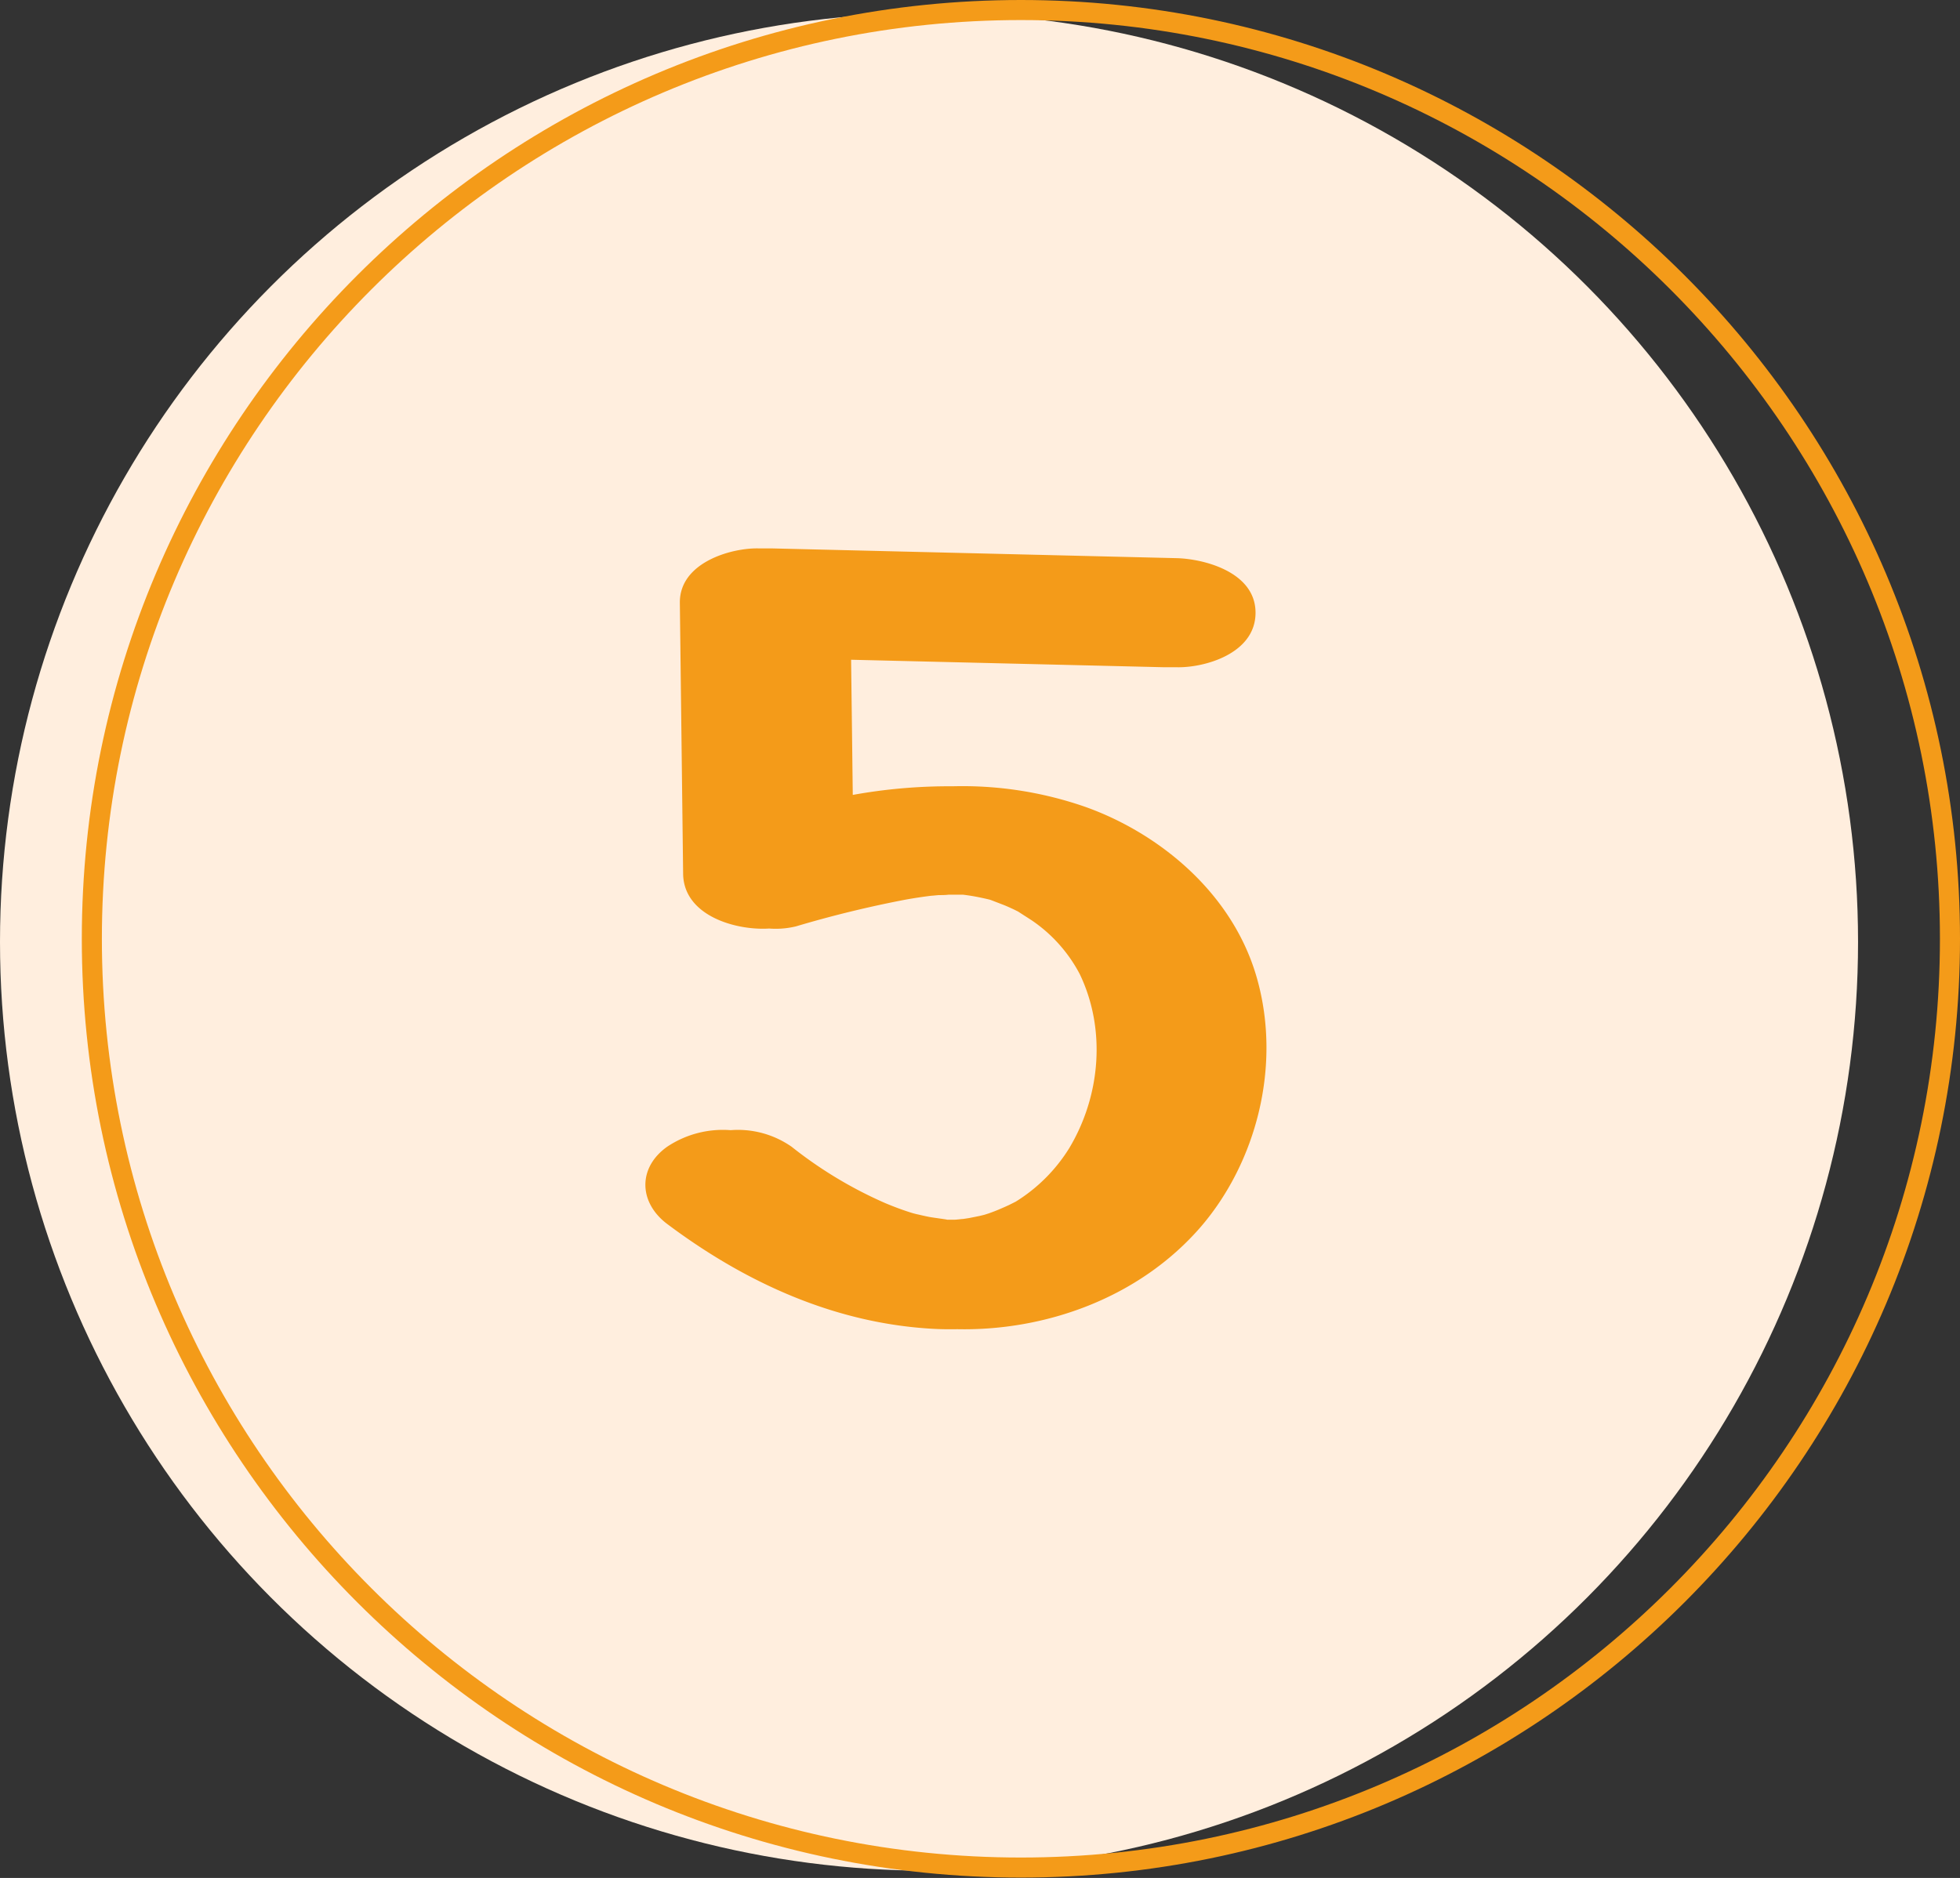
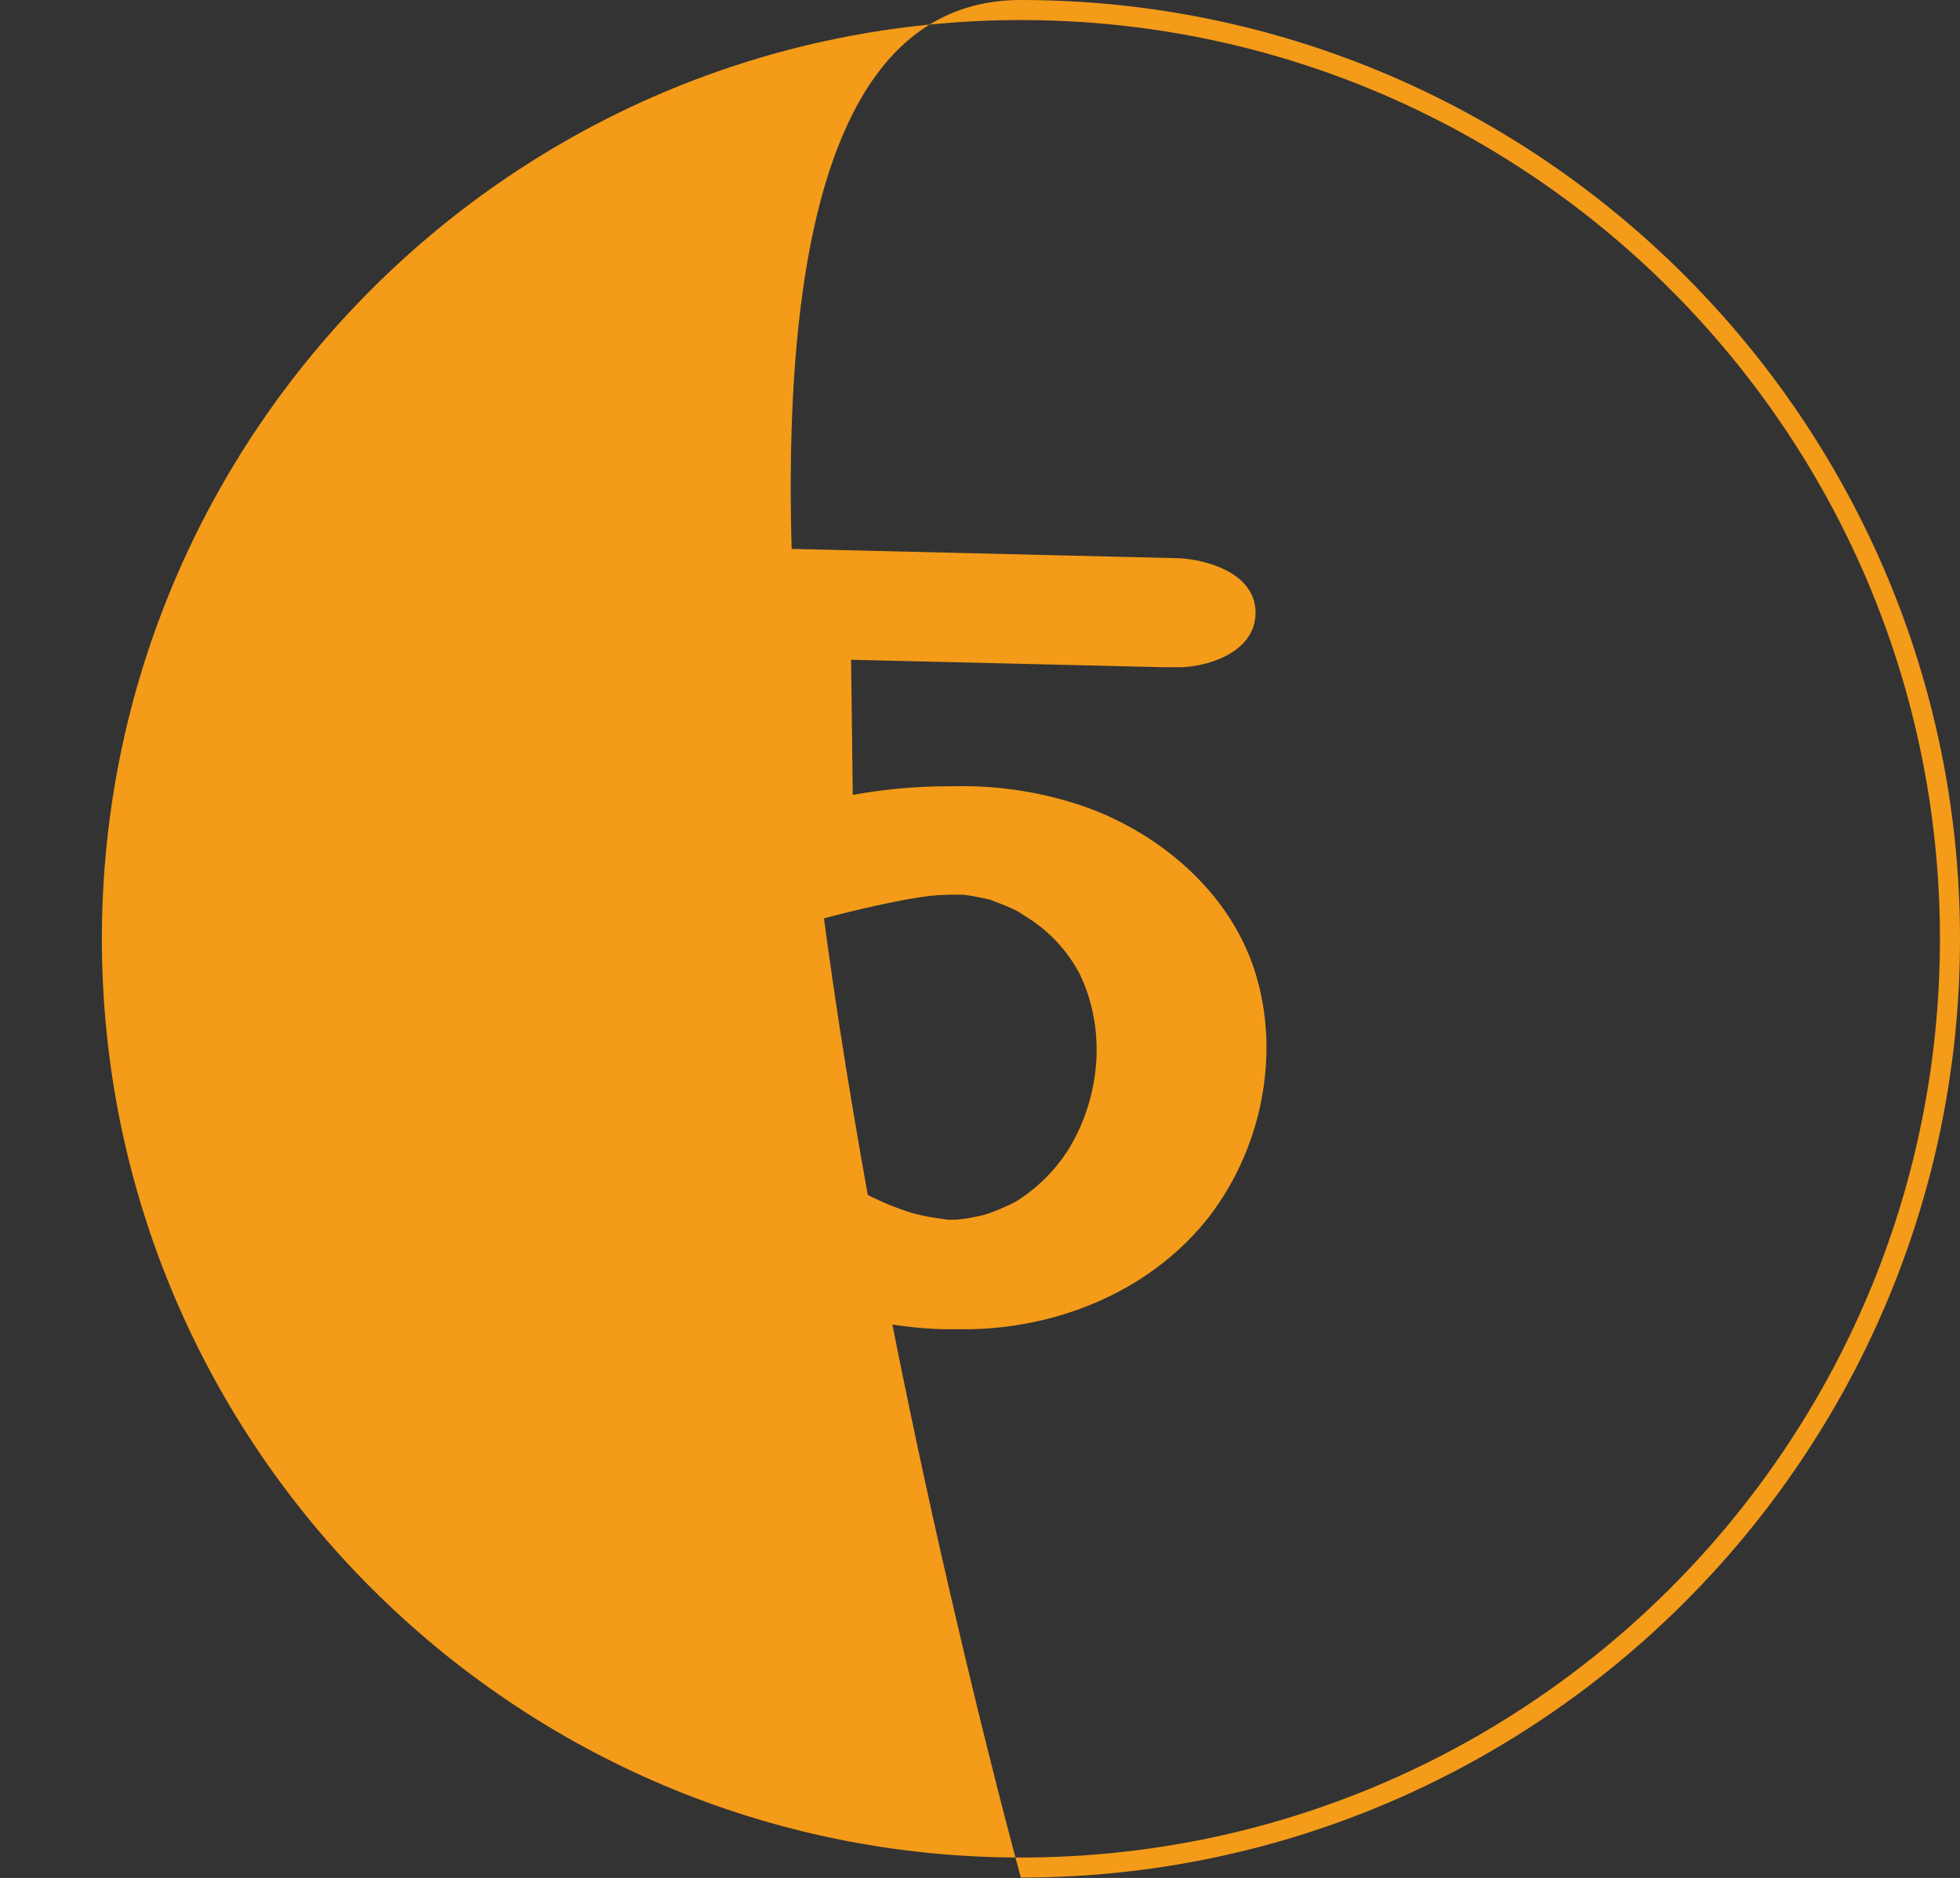
<svg xmlns="http://www.w3.org/2000/svg" height="280.8" preserveAspectRatio="xMidYMid meet" version="1.0" viewBox="0.0 0.0 293.0 280.8" width="293.0" zoomAndPan="magnify">
  <rect x="0.0" y="0.0" width="293.0" height="280.8" fill="#333333" stroke="none" />
  <g data-name="Layer 2">
    <g data-name="Layer 1">
      <g id="change1_1">
-         <circle cx="138.88" cy="140.84" fill="#ffeede" r="138.88" />
-       </g>
+         </g>
      <g id="change2_1">
-         <path d="M152.61,3C76.86,3,15.23,64.63,15.23,140.38S76.86,277.75,152.61,277.75,290,216.13,290,140.38,228.36,3,152.61,3Zm0,277.75c-77.4,0-140.38-63-140.38-140.37S75.21,0,152.61,0,293,63,293,140.38,230,280.75,152.61,280.75Z" fill="#f49b19" />
+         <path d="M152.61,3C76.86,3,15.23,64.63,15.23,140.38S76.86,277.75,152.61,277.75,290,216.13,290,140.38,228.36,3,152.61,3Zm0,277.75S75.21,0,152.61,0,293,63,293,140.38,230,280.75,152.61,280.75Z" fill="#f49b19" />
      </g>
      <g id="change2_2">
        <path d="M187.92,146.34c-3.65-13-14.92-21.89-25.76-25.72a55.86,55.86,0,0,0-19.75-3.05,80.89,80.89,0,0,0-14.93,1.29q-.12-10.11-.25-20.21L174,99.77c.32,0,.67,0,1,0l.91,0c4.08.1,11.78-2,11.78-8.15s-7.83-8.06-11.78-8.16L115.35,82c-.31,0-.65,0-1,0l-.94,0c-4-.1-11.85,2.06-11.78,8.15l.49,40.5c.08,6.3,7.91,8.51,12.86,8.19a12.89,12.89,0,0,0,4-.32,168.09,168.09,0,0,1,16.39-4c1.27-.23,2.54-.42,3.82-.58.1,0,.83-.07,1.14-.1.49,0,1,0,1.46-.06h.4l1.47,0,.3,0c.66.08,1.32.18,2,.31s1.37.28,2.06.45c0,0,1.78.68,2.18.84s.91.4,1.37.61l.64.32c.4.27,1.77,1.13,2.19,1.42a22.17,22.17,0,0,1,7,7.9c4,8.31,3.1,18.28-1.56,26.05a24.75,24.75,0,0,1-8,8l-1,.5c-.49.23-1,.45-1.49.66s-1,.4-1.53.59l-.66.21-.69.17-1.59.32-.91.14c-.24,0-.79.09-1.27.11l-1.17,0c.38,0-2-.3-2.58-.41s-1.13-.24-1.69-.37c-.26-.05-.72-.17-.92-.23-1.35-.42-2.69-.92-4-1.47a63.24,63.24,0,0,1-14-8.43,14,14,0,0,0-9.12-2.48,15,15,0,0,0-9.49,2.48c-4.43,3.15-4.24,8.35,0,11.54,12,9,25.35,14.88,39.71,15.68,1.22.07,2.45.08,3.68.06,13,.27,27.08-4.56,36.39-15.31C187.78,173.82,191.6,159.42,187.92,146.34Z" fill="#f49b19" />
      </g>
    </g>
  </g>
</svg>